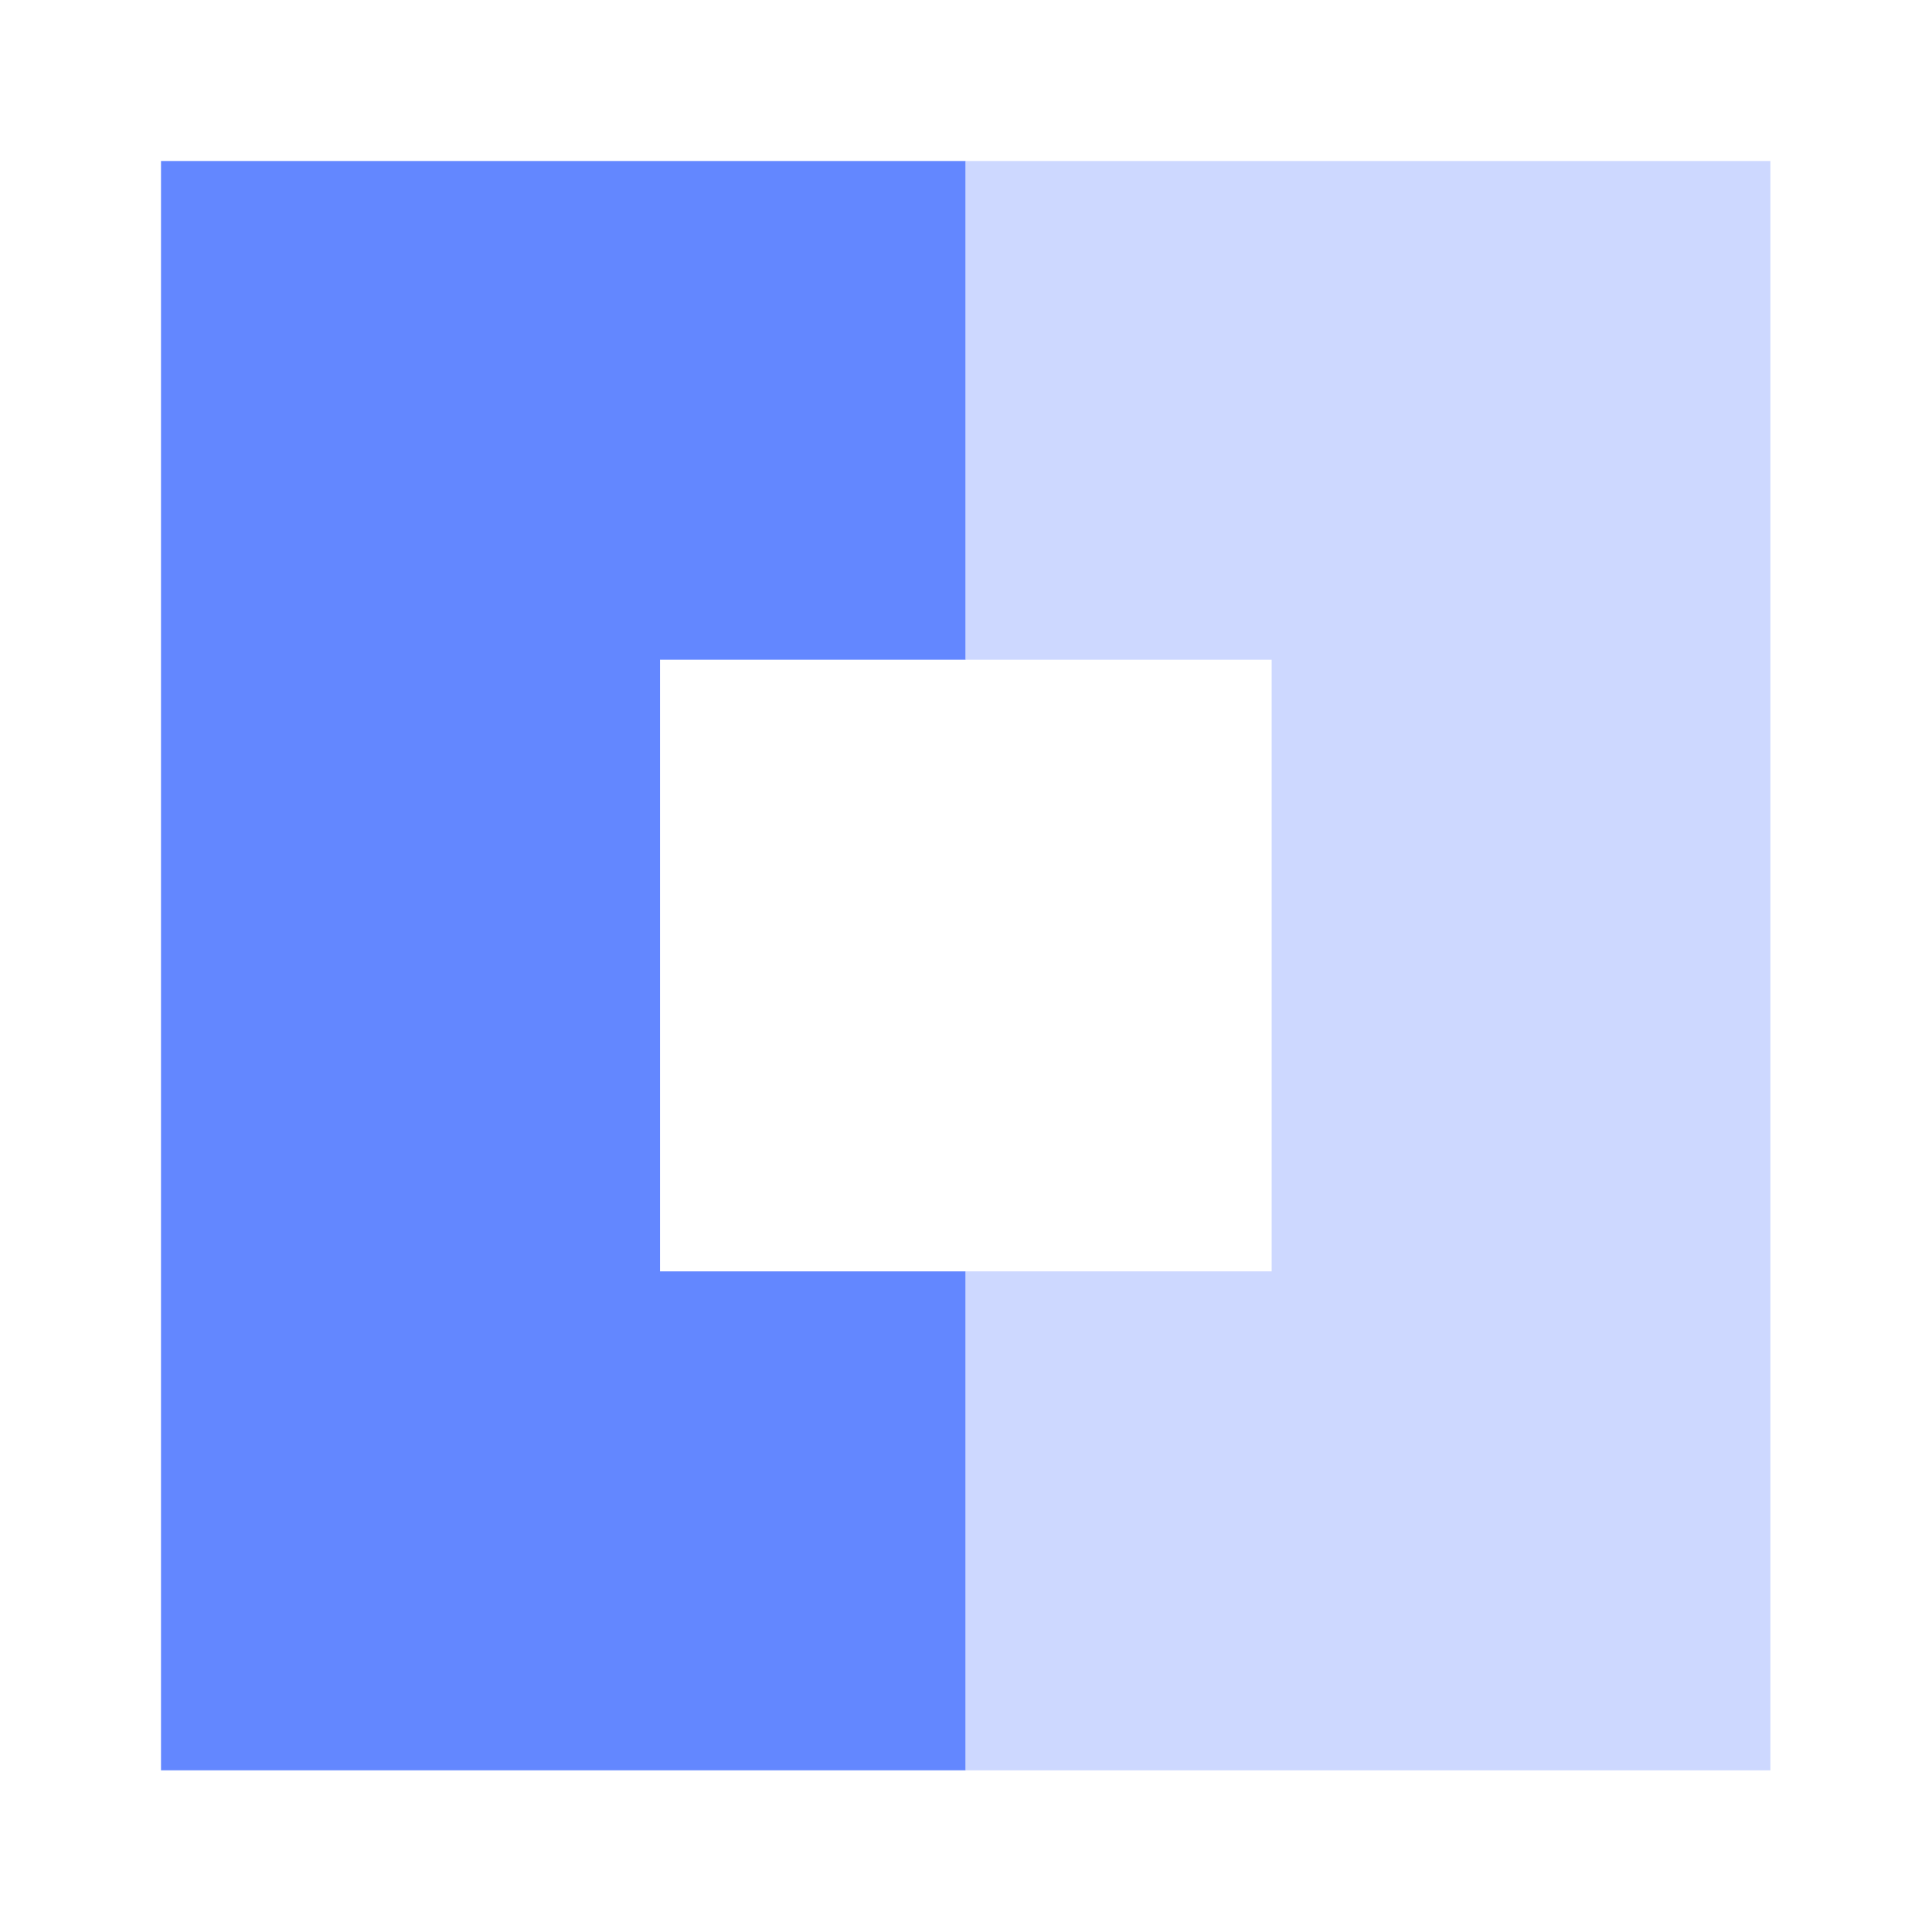
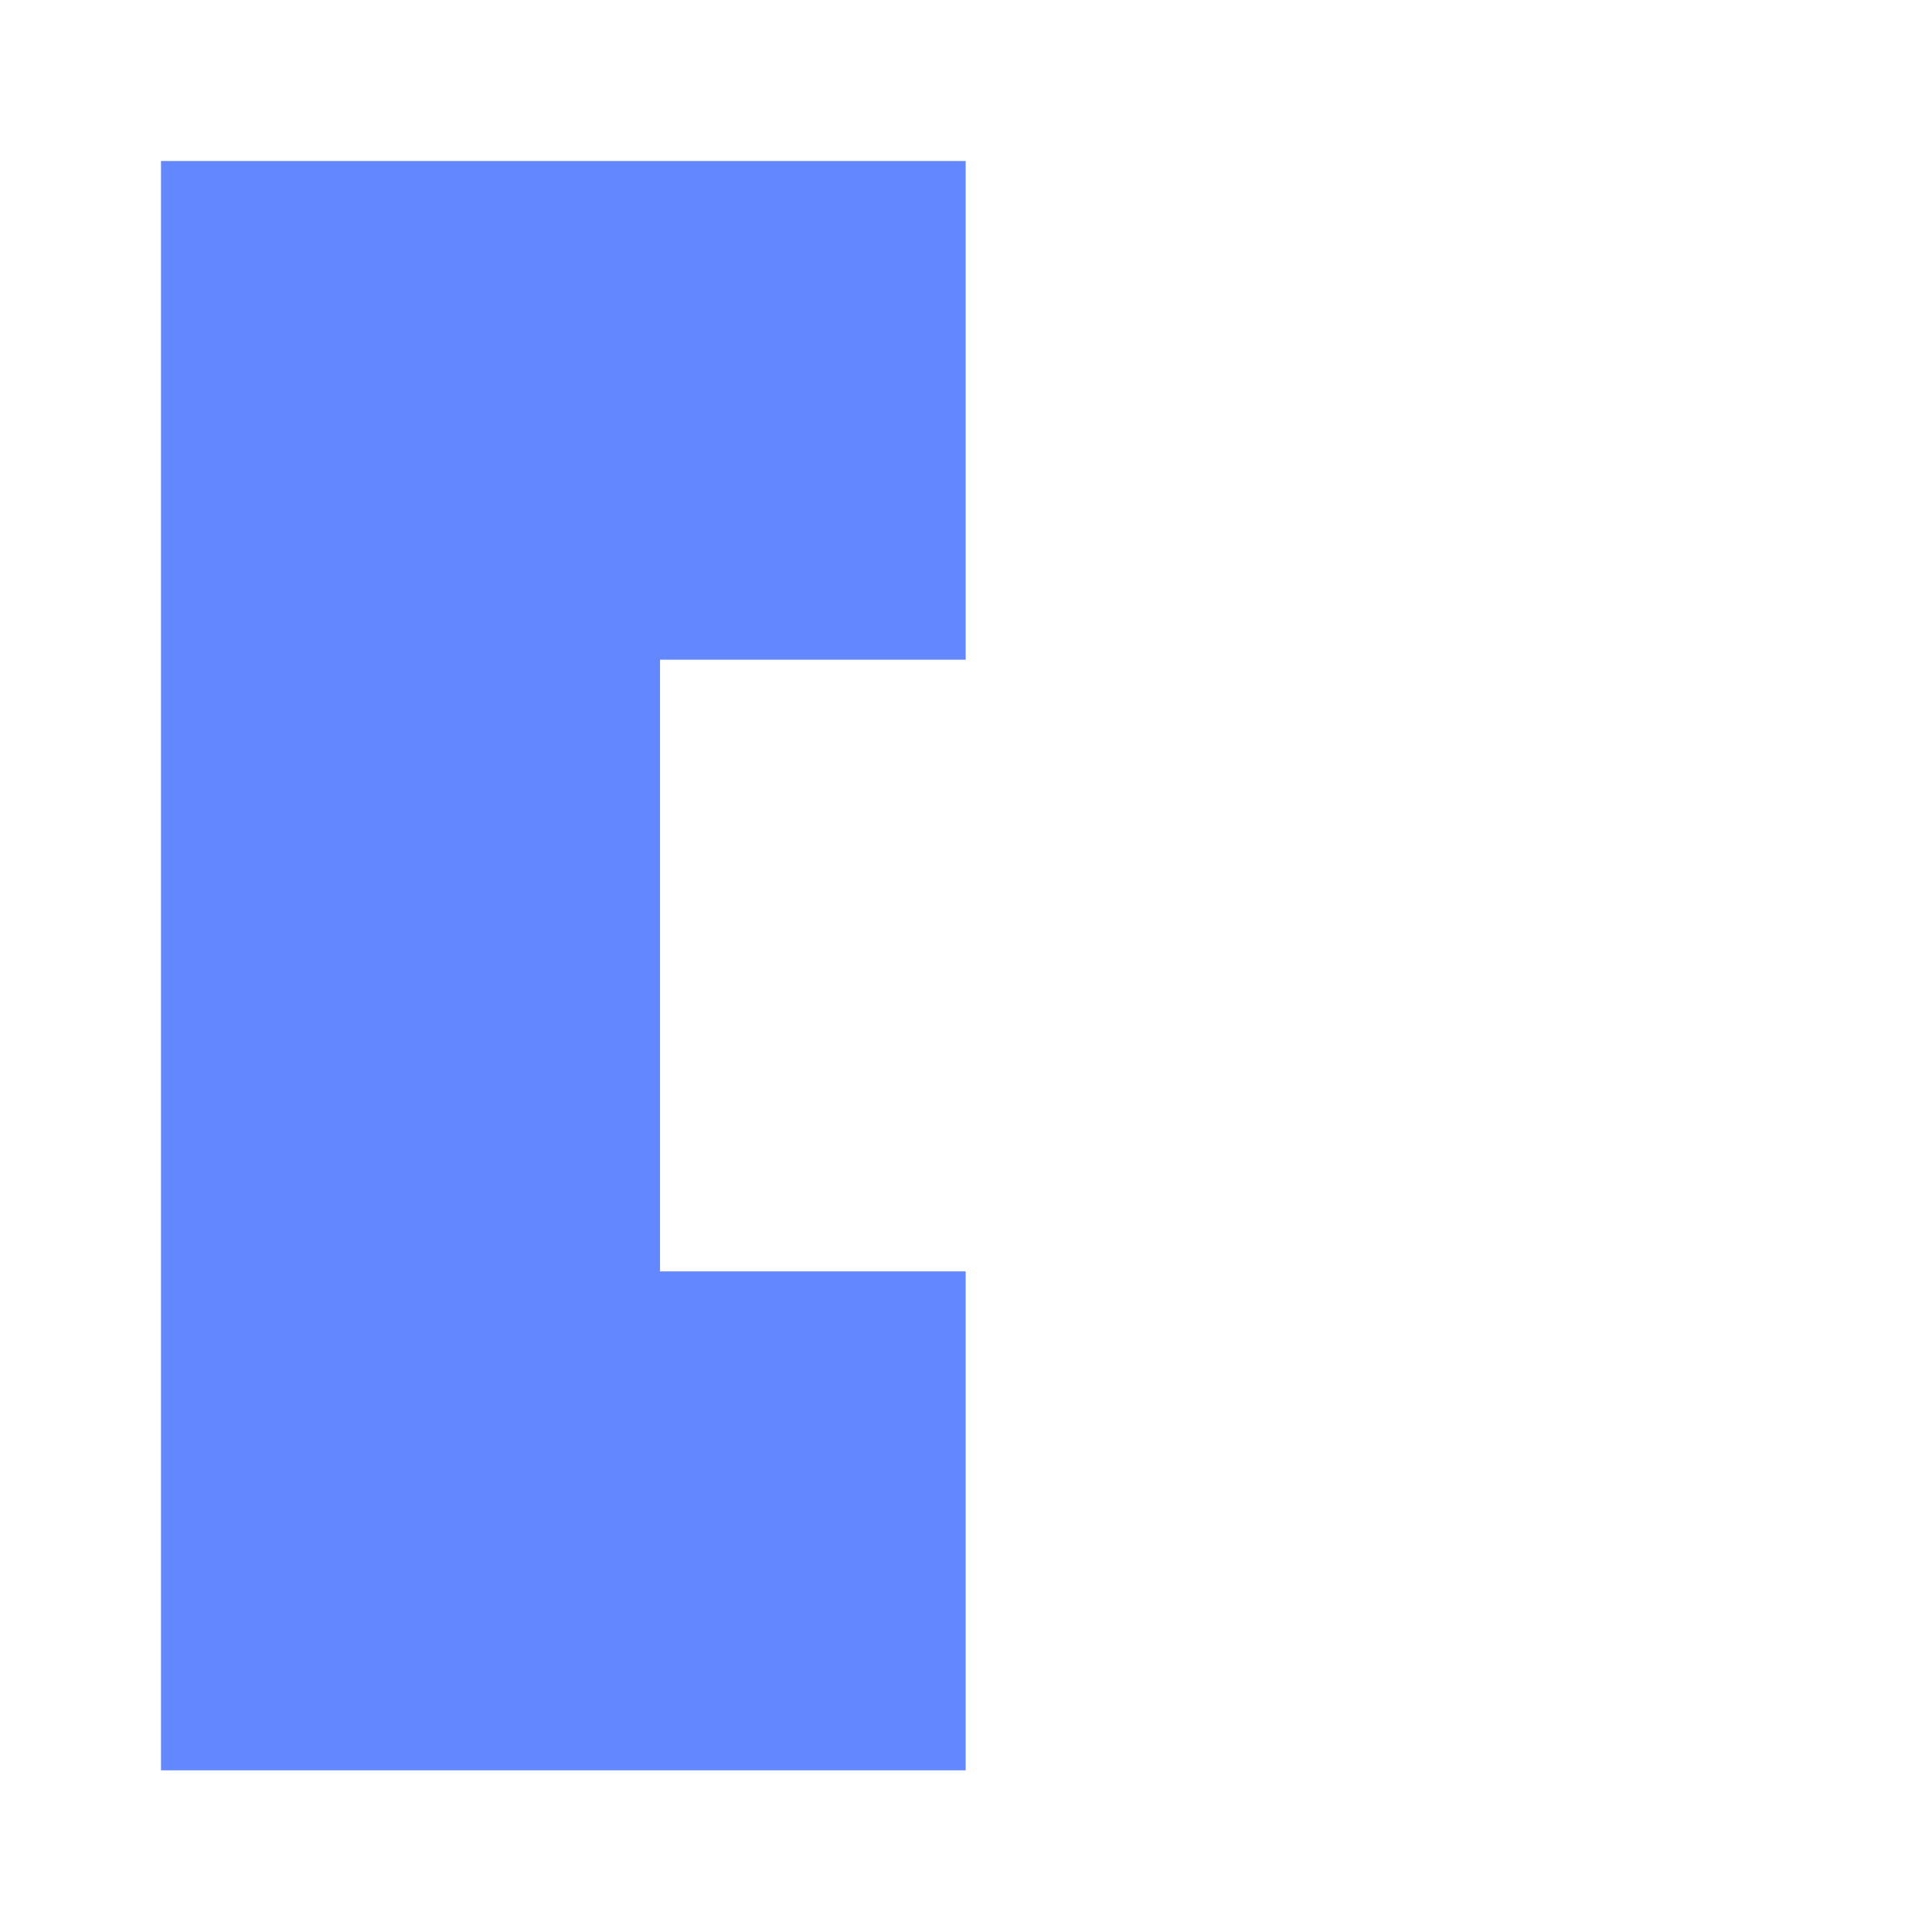
<svg xmlns="http://www.w3.org/2000/svg" width="48" height="48">
  <g fill="none" fill-rule="evenodd">
    <path fill="#6387FF" d="M4 4v39.983h19.992V31.587h-7.594V16.39h7.594V4z" />
-     <path fill="#CDD8FF" d="M23.992 4v12.39h7.602v15.197h-7.602v12.396h19.993V4z" />
  </g>
</svg>